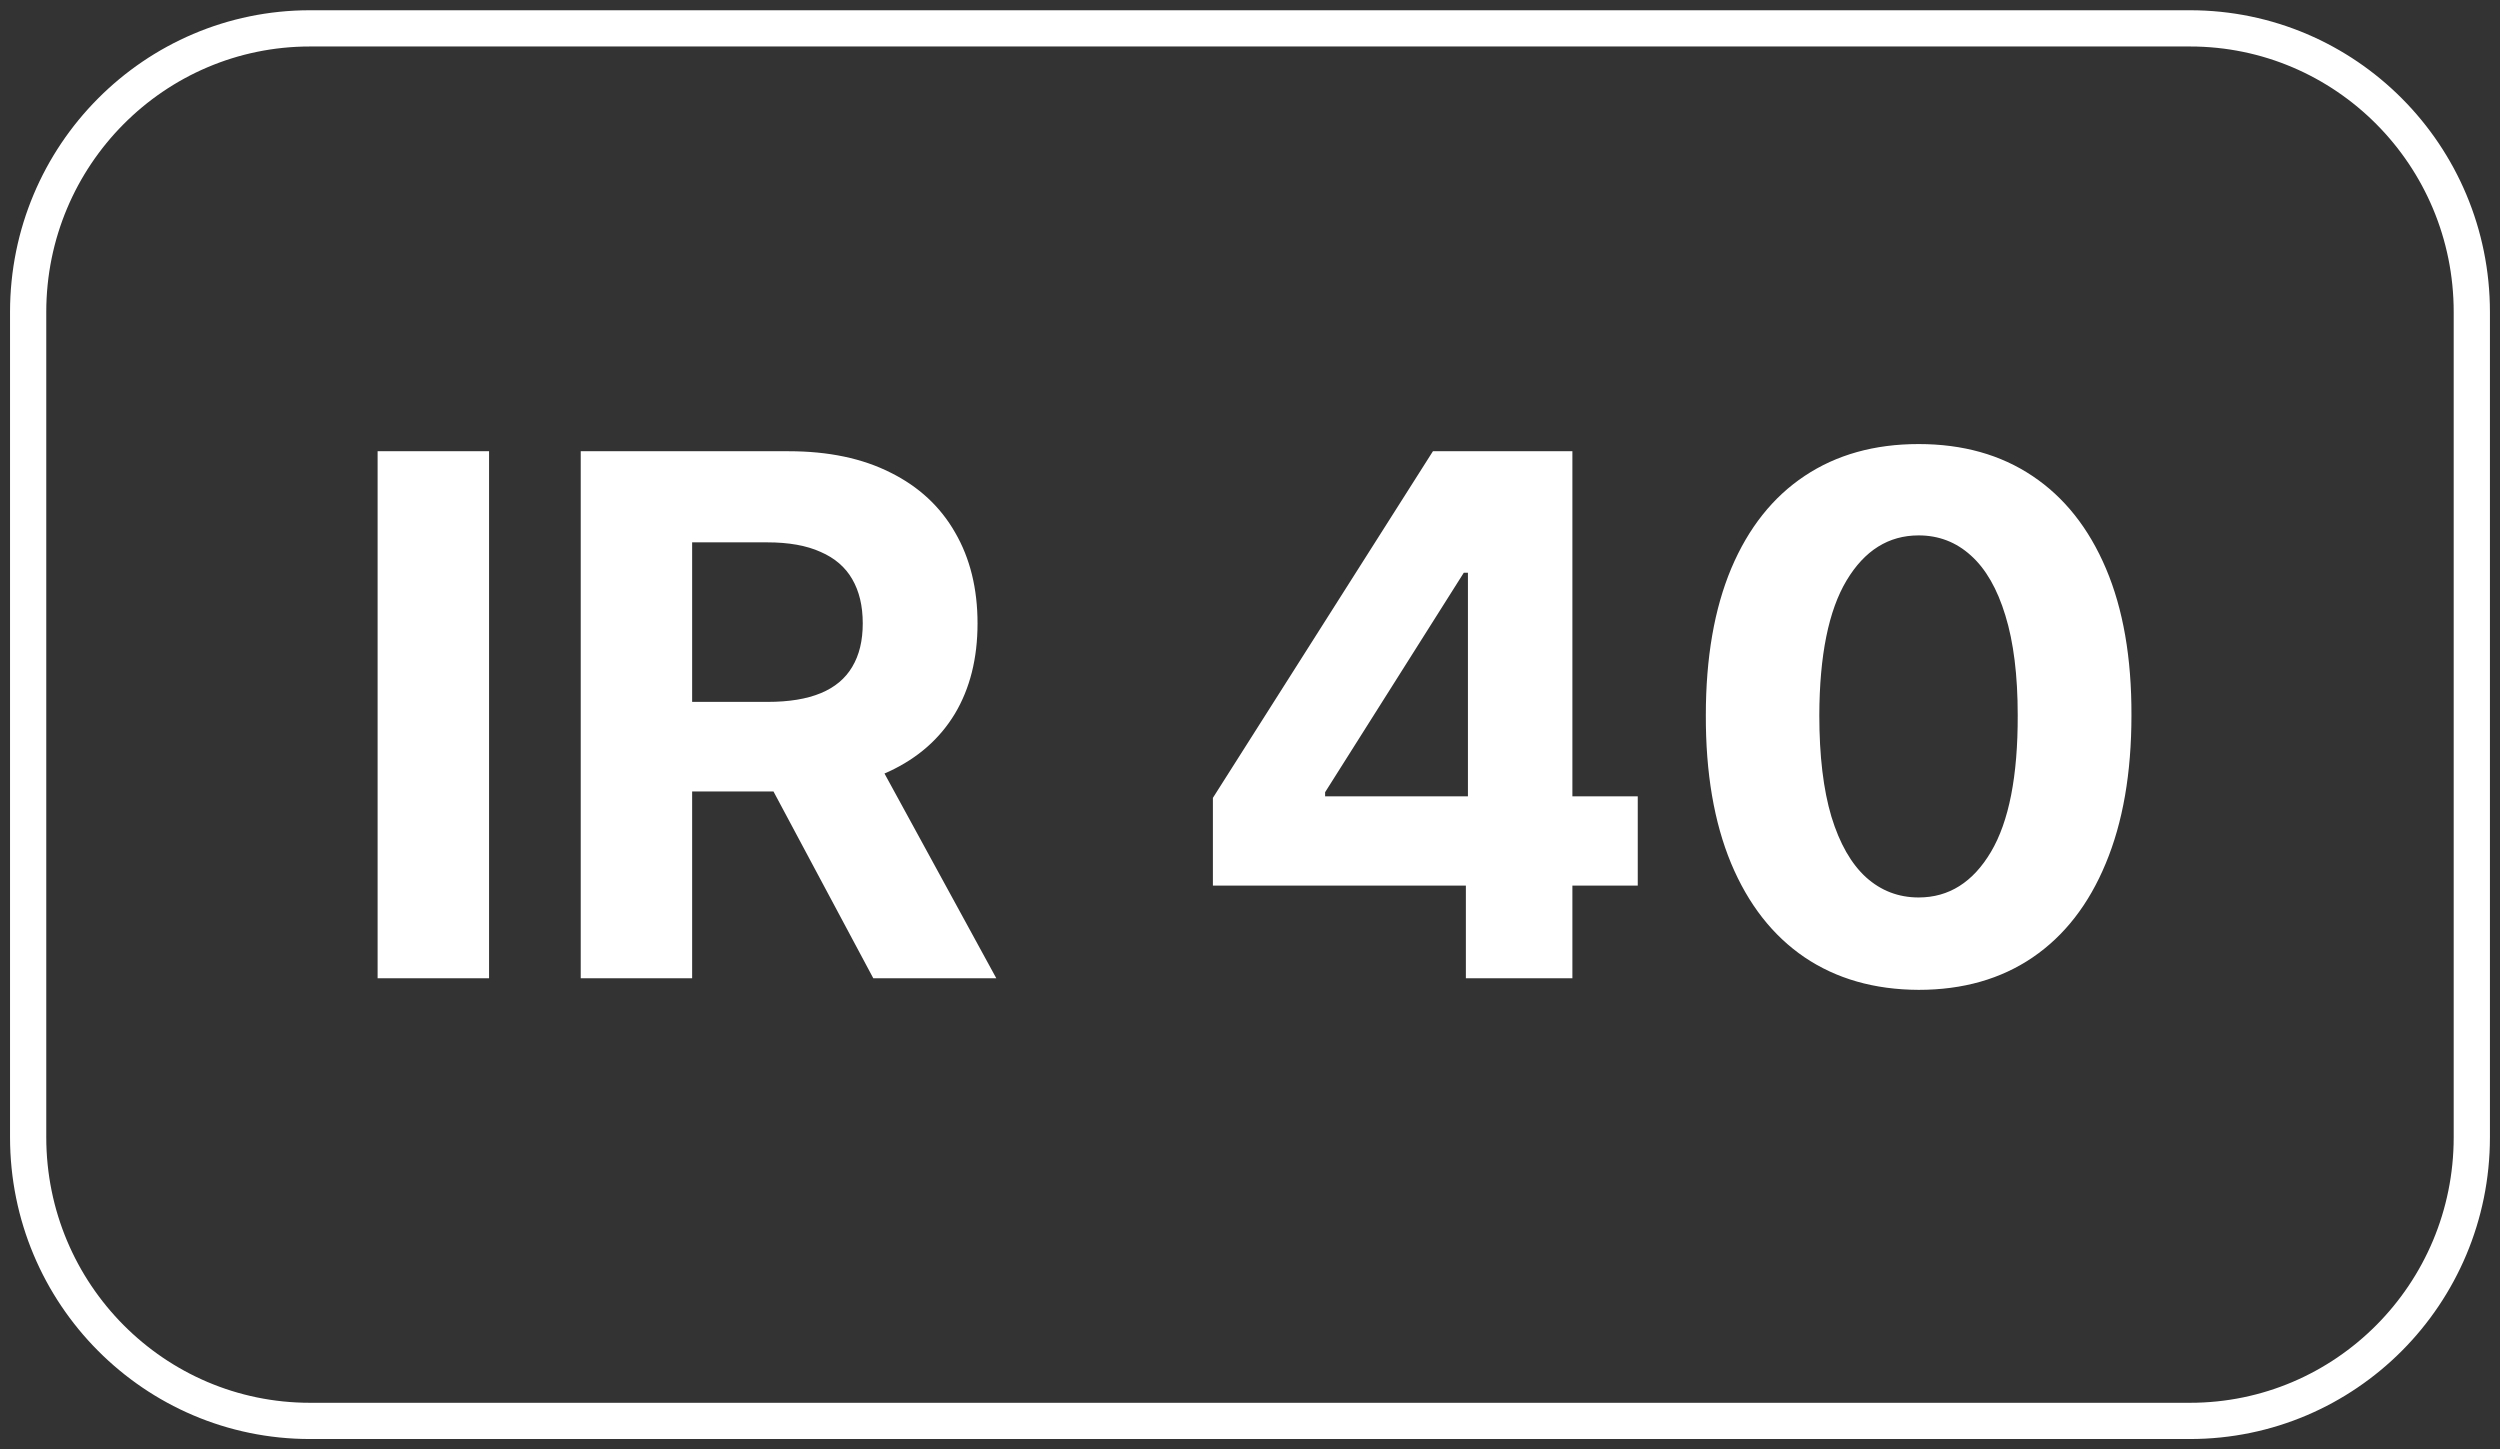
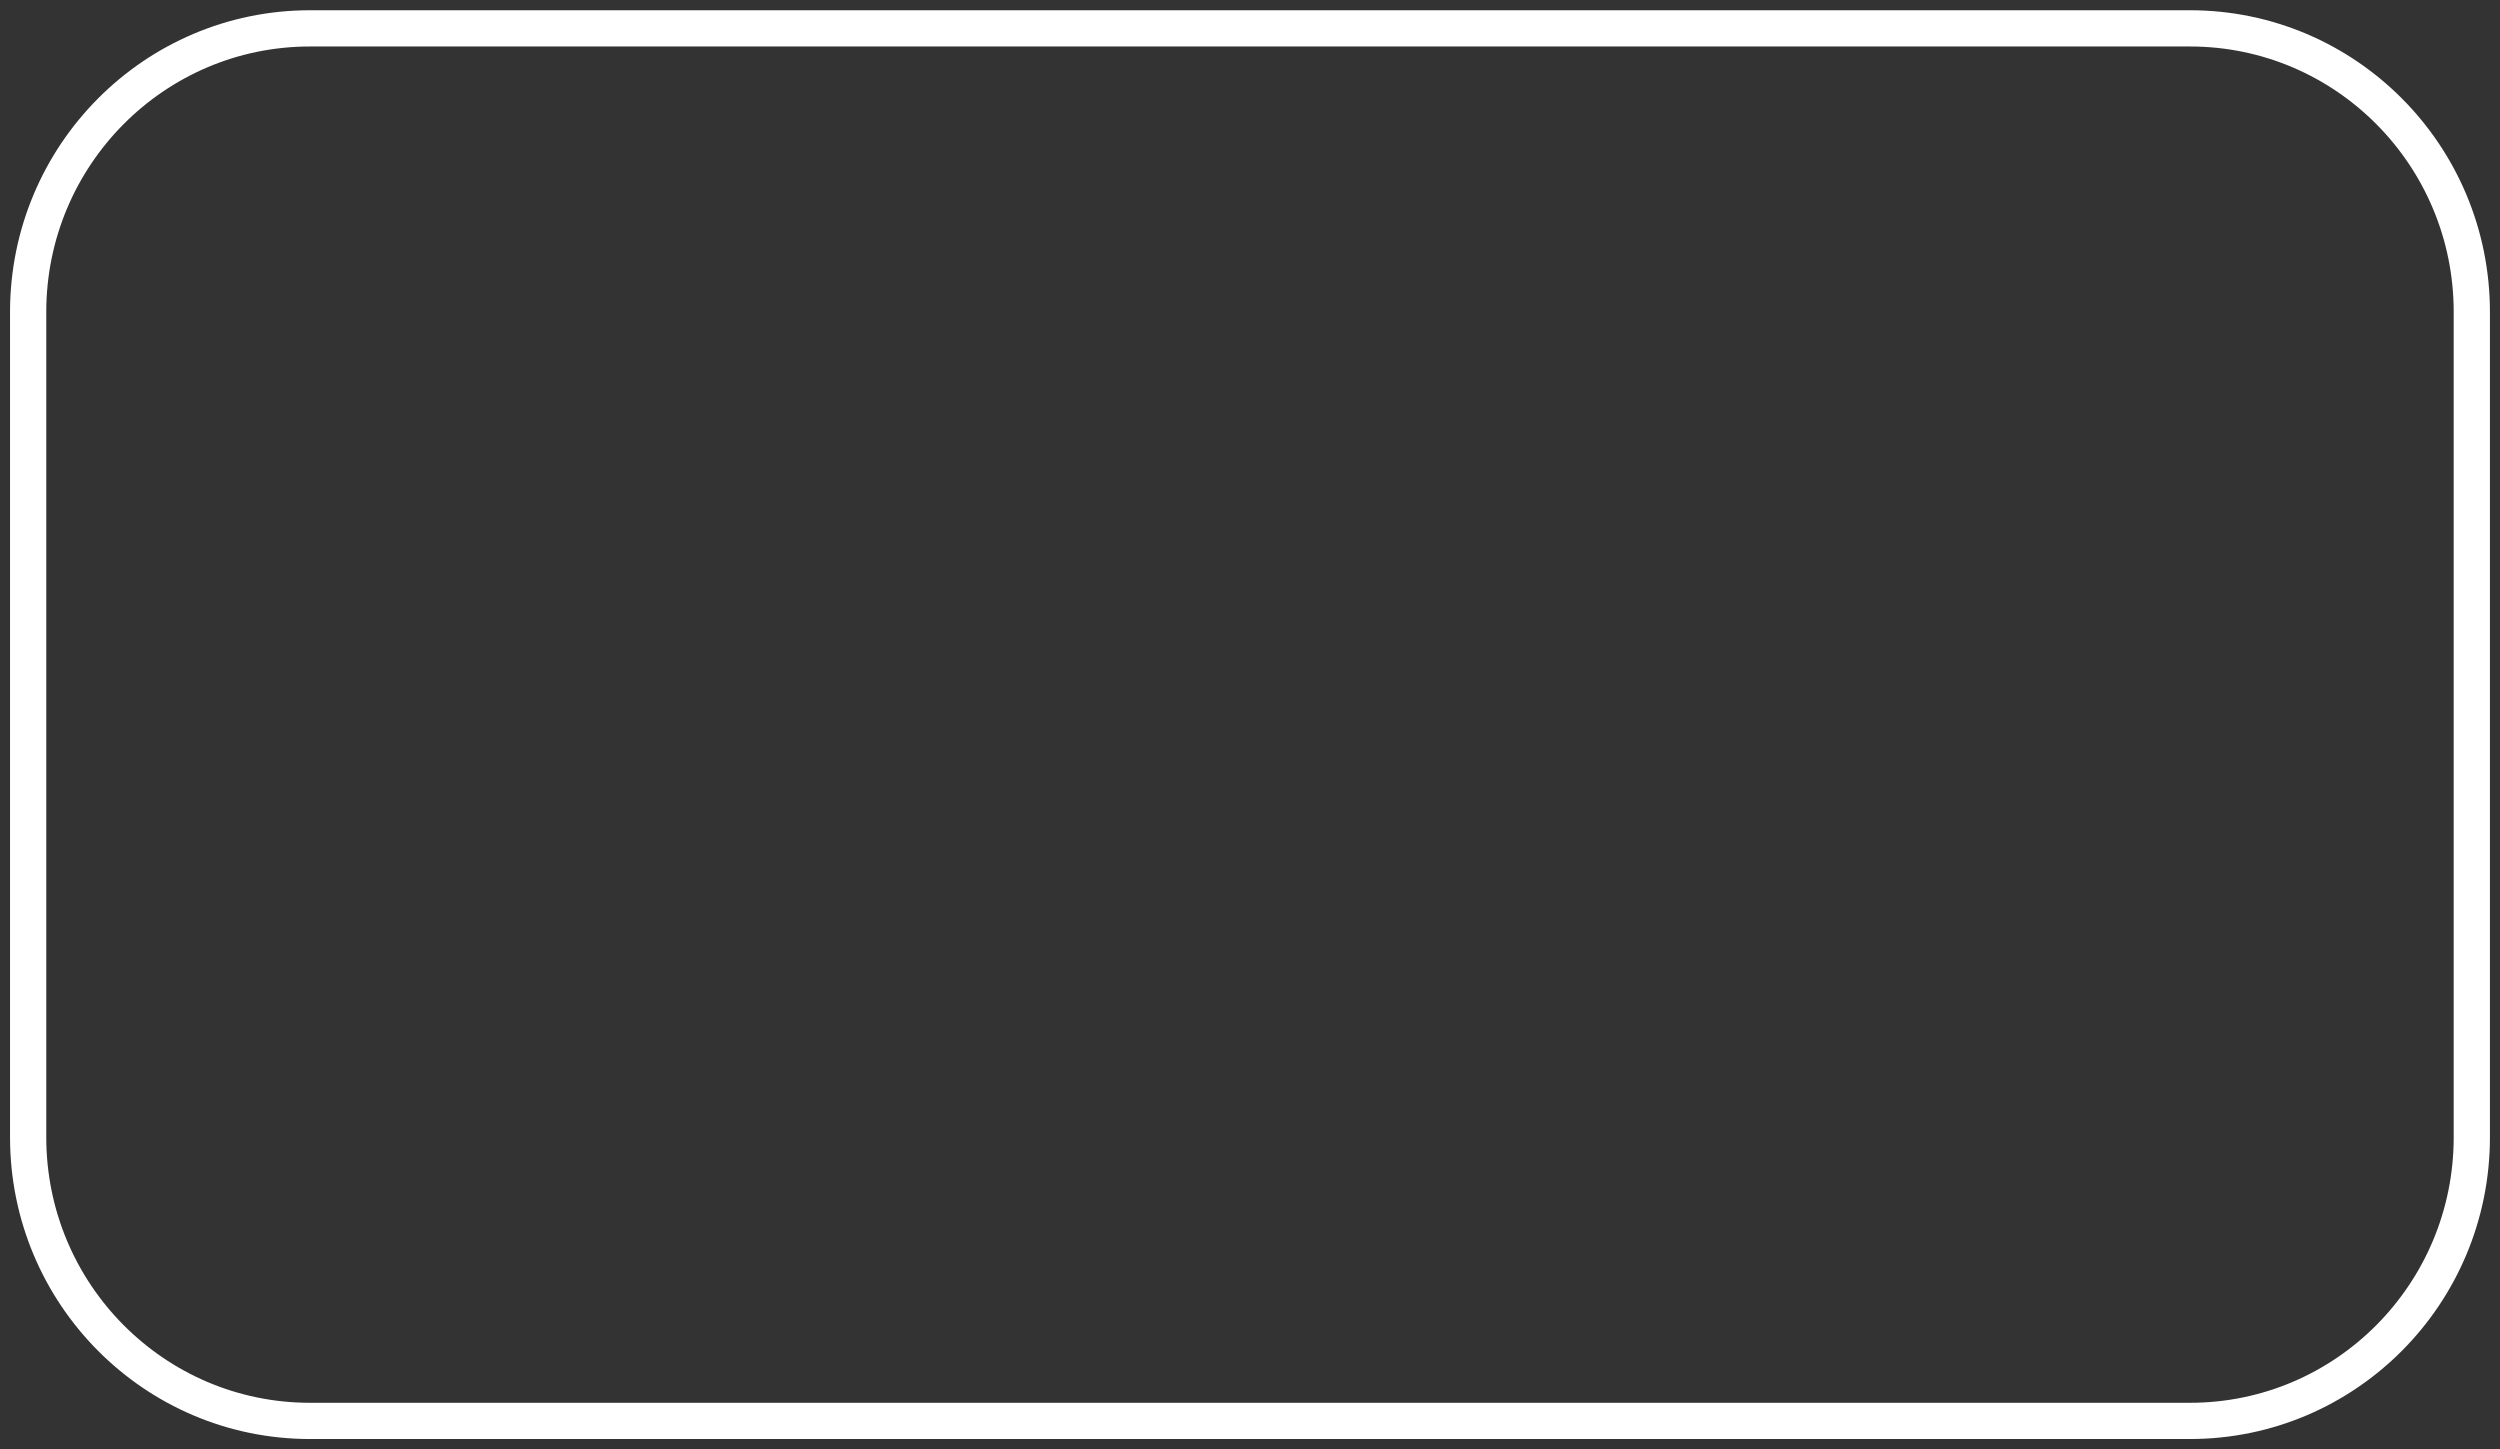
<svg xmlns="http://www.w3.org/2000/svg" width="69" height="40" viewBox="0 0 69 40" fill="none">
  <rect x="0" y="0" width="69" height="40" fill="#333333" stroke="none" />
  <g clip-path="url(#clip0_2249_500)">
    <path d="M60.443 0.783H8.556C4.26 0.783 0.777 4.287 0.777 8.611V31.389C0.777 35.713 4.26 39.217 8.556 39.217H60.443C64.739 39.217 68.222 35.713 68.222 31.389V8.611C68.222 4.287 64.739 0.783 60.443 0.783Z" stroke="white" stroke-miterlimit="10" />
-     <path d="M13.498 12.454V27H10.422V12.454H13.498ZM16.028 27V12.454H21.767C22.865 12.454 23.802 12.651 24.579 13.044C25.36 13.432 25.954 13.984 26.362 14.699C26.774 15.409 26.98 16.245 26.98 17.206C26.98 18.172 26.771 19.003 26.355 19.699C25.938 20.39 25.334 20.921 24.544 21.29C23.758 21.659 22.806 21.844 21.688 21.844H17.846V19.372H21.191C21.778 19.372 22.266 19.292 22.654 19.131C23.043 18.97 23.331 18.728 23.521 18.406C23.715 18.084 23.812 17.684 23.812 17.206C23.812 16.723 23.715 16.316 23.521 15.984C23.331 15.653 23.04 15.402 22.647 15.232C22.259 15.056 21.769 14.969 21.177 14.969H19.103V27H16.028ZM23.883 20.381L27.498 27H24.103L20.566 20.381H23.883ZM33.476 24.443V22.021L39.549 12.454H41.637V15.807H40.401L36.573 21.865V21.979H45.202V24.443H33.476ZM40.458 27V23.704L40.515 22.632V12.454H43.398V27H40.458ZM52.954 27.32C51.733 27.315 50.682 27.014 49.801 26.418C48.925 25.821 48.25 24.957 47.777 23.825C47.308 22.694 47.076 21.332 47.081 19.741C47.081 18.155 47.315 16.803 47.784 15.686C48.257 14.569 48.932 13.719 49.808 13.136C50.689 12.549 51.737 12.256 52.954 12.256C54.171 12.256 55.218 12.549 56.094 13.136C56.974 13.723 57.651 14.576 58.125 15.693C58.598 16.806 58.833 18.155 58.828 19.741C58.828 21.337 58.591 22.701 58.118 23.832C57.649 24.964 56.977 25.828 56.101 26.425C55.225 27.021 54.176 27.32 52.954 27.32ZM52.954 24.77C53.788 24.77 54.453 24.351 54.95 23.513C55.447 22.675 55.694 21.418 55.689 19.741C55.689 18.638 55.575 17.72 55.348 16.986C55.125 16.252 54.808 15.7 54.396 15.331C53.989 14.962 53.508 14.777 52.954 14.777C52.126 14.777 51.463 15.191 50.966 16.02C50.469 16.849 50.218 18.089 50.213 19.741C50.213 20.859 50.324 21.792 50.547 22.54C50.774 23.283 51.094 23.842 51.505 24.216C51.917 24.585 52.4 24.77 52.954 24.77Z" fill="white" />
  </g>
  <defs>
    <clipPath id="clip0_2249_500">
      <rect width="69" height="40" fill="white" />
    </clipPath>
  </defs>
</svg>